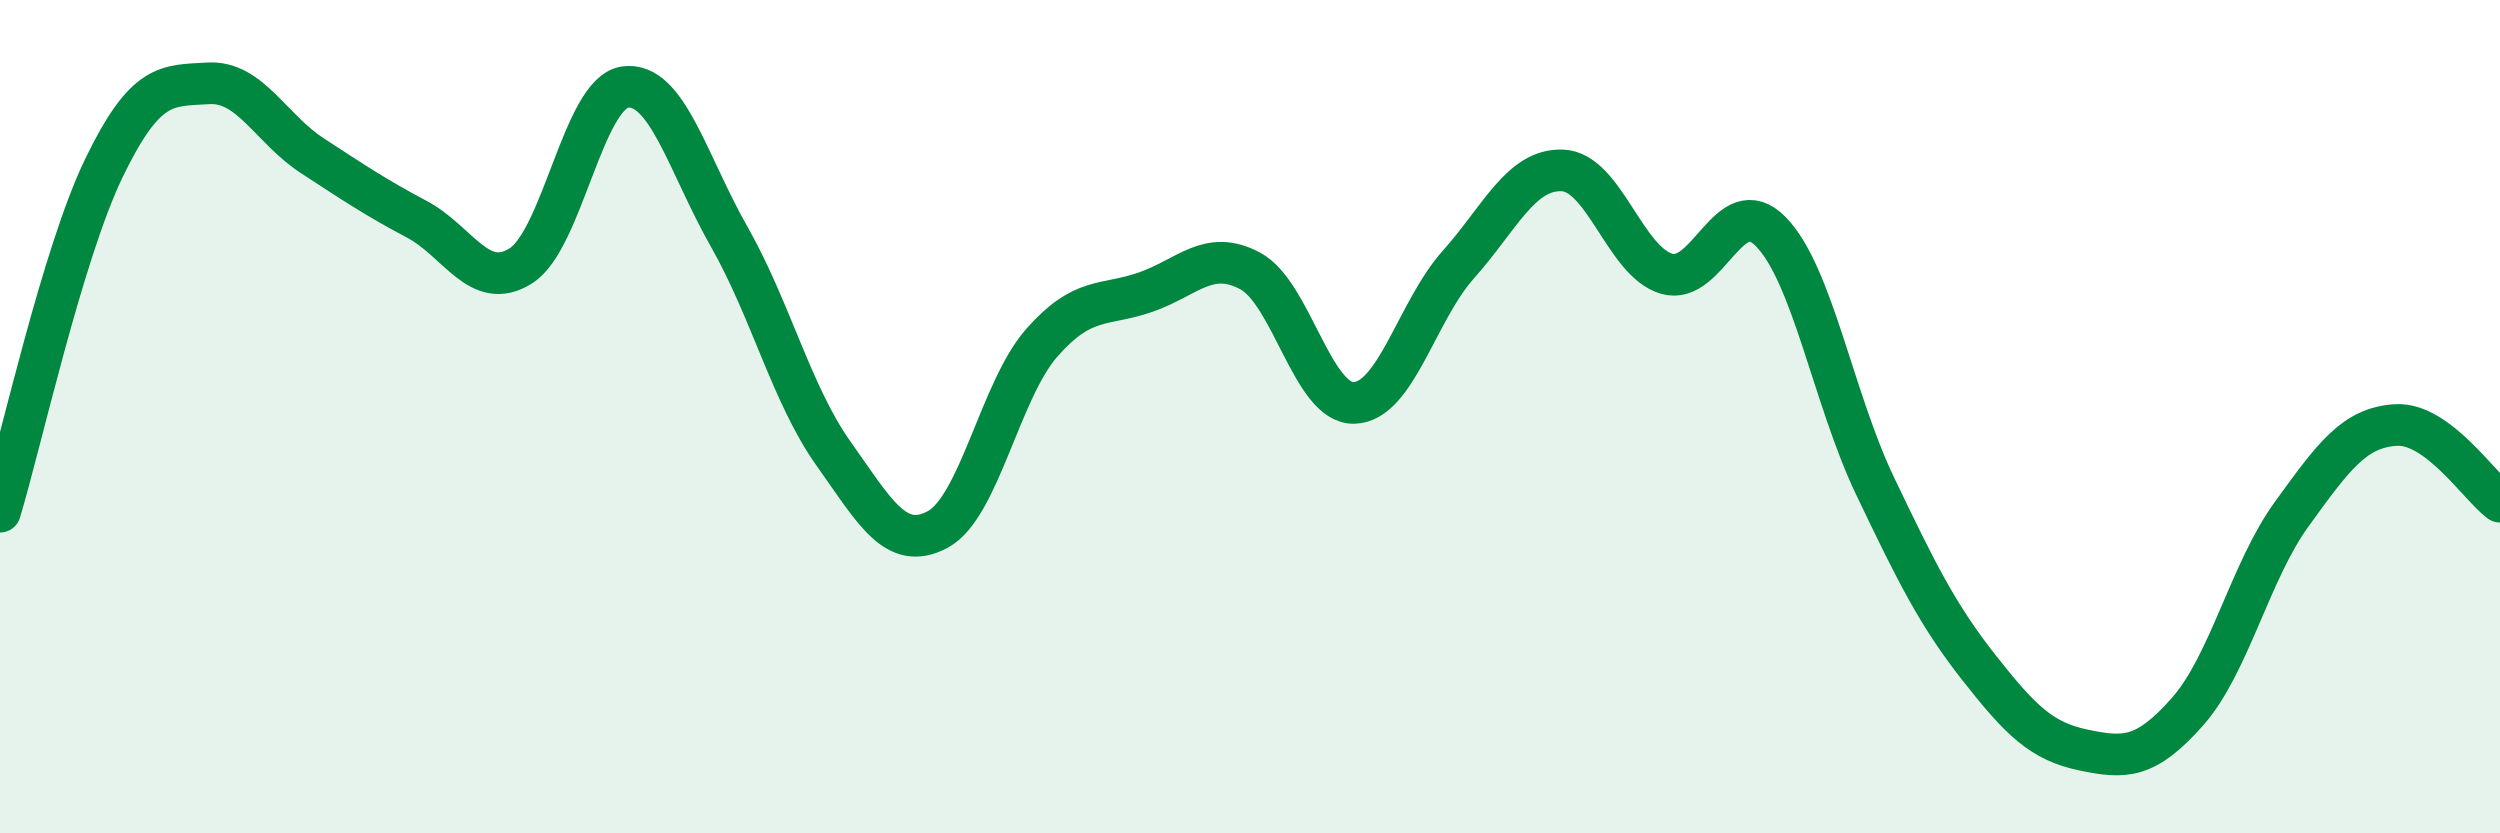
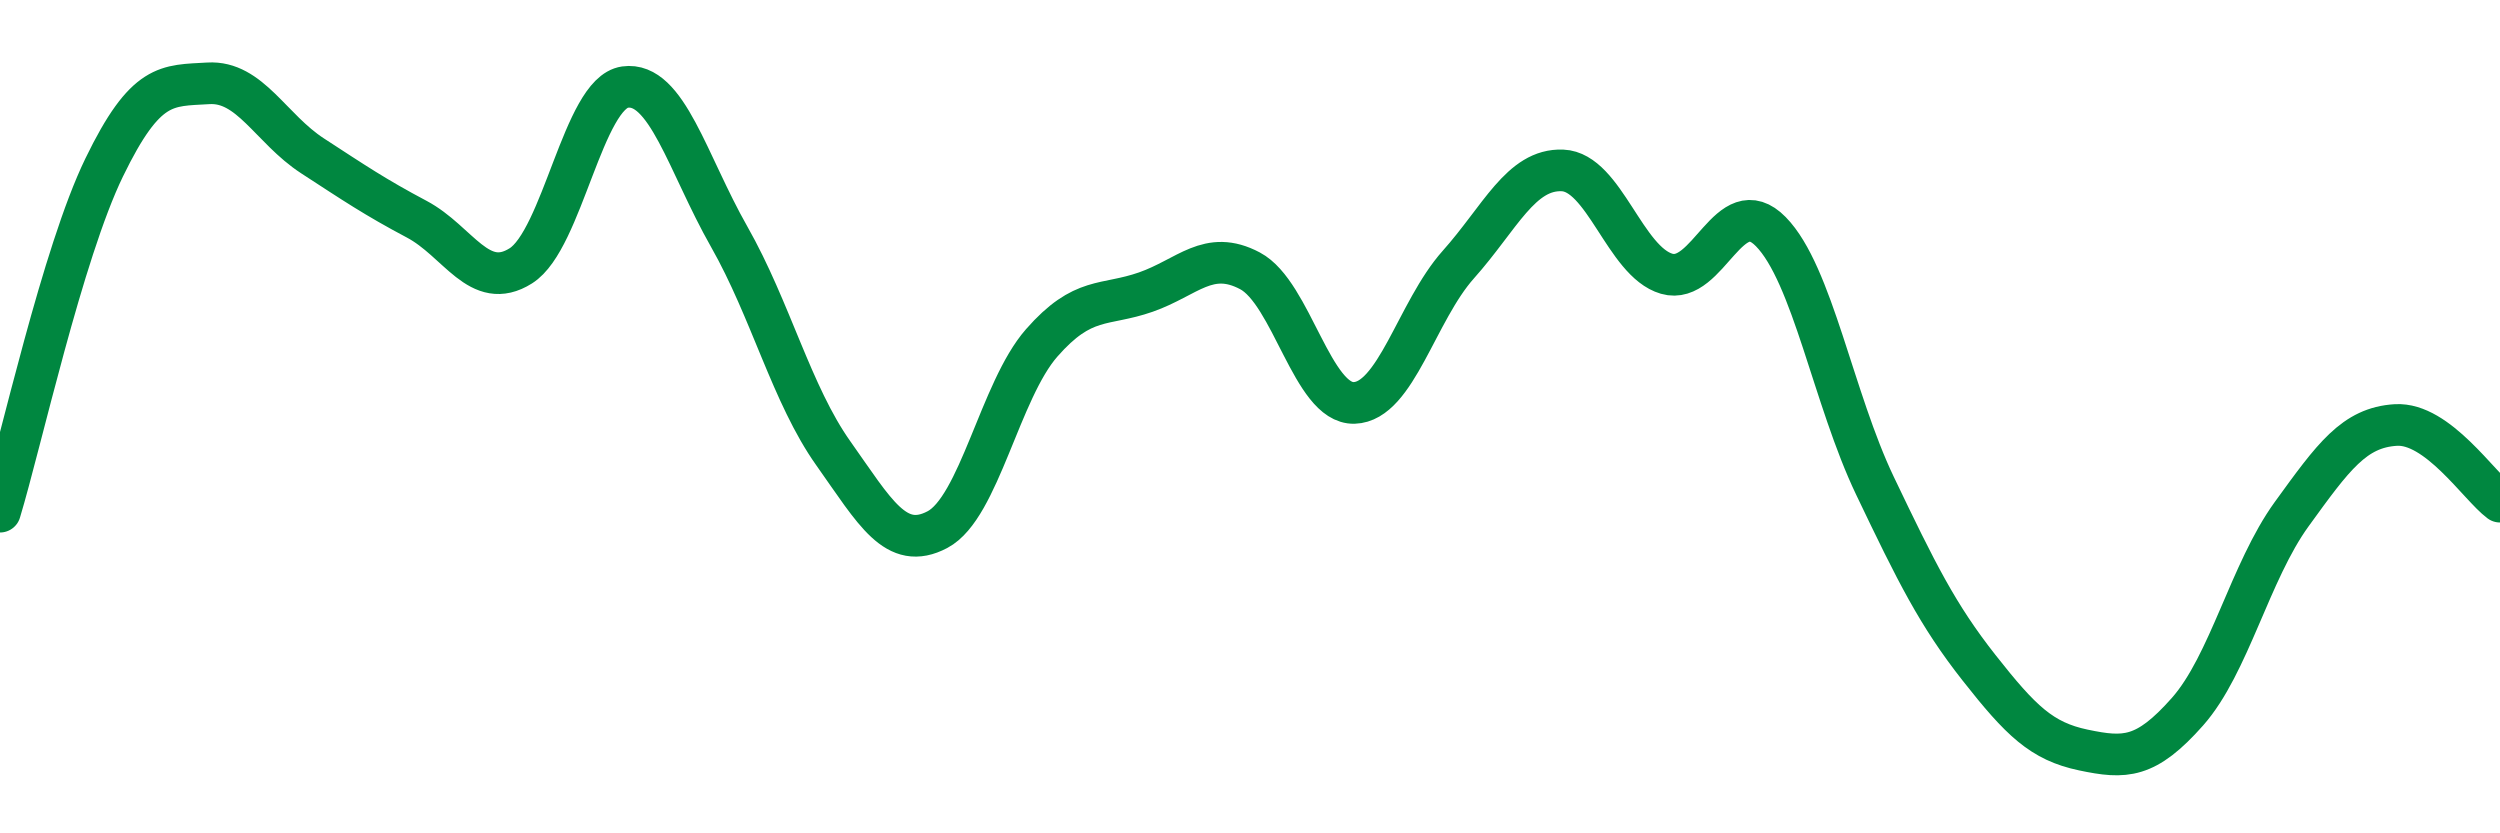
<svg xmlns="http://www.w3.org/2000/svg" width="60" height="20" viewBox="0 0 60 20">
-   <path d="M 0,12.28 C 0.5,10.63 1.5,6.08 2.5,4.02 C 3.5,1.96 4,2.06 5,2 C 6,1.94 6.5,3.09 7.5,3.74 C 8.5,4.39 9,4.73 10,5.26 C 11,5.79 11.5,7.01 12.5,6.38 C 13.5,5.75 14,2.23 15,2.09 C 16,1.95 16.5,3.92 17.5,5.68 C 18.5,7.44 19,9.47 20,10.88 C 21,12.29 21.5,13.24 22.5,12.71 C 23.5,12.18 24,9.37 25,8.23 C 26,7.09 26.5,7.36 27.5,7.01 C 28.5,6.66 29,5.97 30,6.5 C 31,7.03 31.5,9.7 32.5,9.67 C 33.5,9.64 34,7.47 35,6.35 C 36,5.23 36.5,4.05 37.5,4.09 C 38.5,4.13 39,6.28 40,6.57 C 41,6.86 41.5,4.54 42.5,5.56 C 43.5,6.58 44,9.57 45,11.66 C 46,13.75 46.5,14.76 47.5,16.03 C 48.5,17.3 49,17.79 50,18 C 51,18.21 51.5,18.21 52.5,17.08 C 53.5,15.95 54,13.72 55,12.34 C 56,10.96 56.5,10.26 57.5,10.2 C 58.5,10.14 59.5,11.67 60,12.04L60 20L0 20Z" fill="#008740" opacity="0.1" stroke-linecap="round" stroke-linejoin="round" />
  <path d="M 0,12.28 C 0.5,10.63 1.5,6.08 2.5,4.02 C 3.5,1.96 4,2.06 5,2 C 6,1.94 6.5,3.09 7.5,3.74 C 8.5,4.39 9,4.73 10,5.26 C 11,5.79 11.5,7.01 12.5,6.38 C 13.5,5.75 14,2.23 15,2.09 C 16,1.95 16.5,3.92 17.5,5.68 C 18.5,7.44 19,9.47 20,10.88 C 21,12.29 21.5,13.24 22.5,12.71 C 23.5,12.18 24,9.37 25,8.23 C 26,7.09 26.5,7.36 27.5,7.01 C 28.5,6.66 29,5.97 30,6.5 C 31,7.03 31.5,9.7 32.5,9.67 C 33.5,9.64 34,7.47 35,6.35 C 36,5.23 36.5,4.05 37.5,4.09 C 38.5,4.13 39,6.28 40,6.57 C 41,6.86 41.5,4.54 42.5,5.56 C 43.5,6.58 44,9.57 45,11.66 C 46,13.75 46.5,14.76 47.5,16.03 C 48.5,17.3 49,17.79 50,18 C 51,18.21 51.5,18.21 52.5,17.08 C 53.5,15.95 54,13.72 55,12.34 C 56,10.96 56.5,10.26 57.5,10.2 C 58.5,10.14 59.5,11.67 60,12.04" stroke="#008740" stroke-width="1" fill="none" stroke-linecap="round" stroke-linejoin="round" />
</svg>